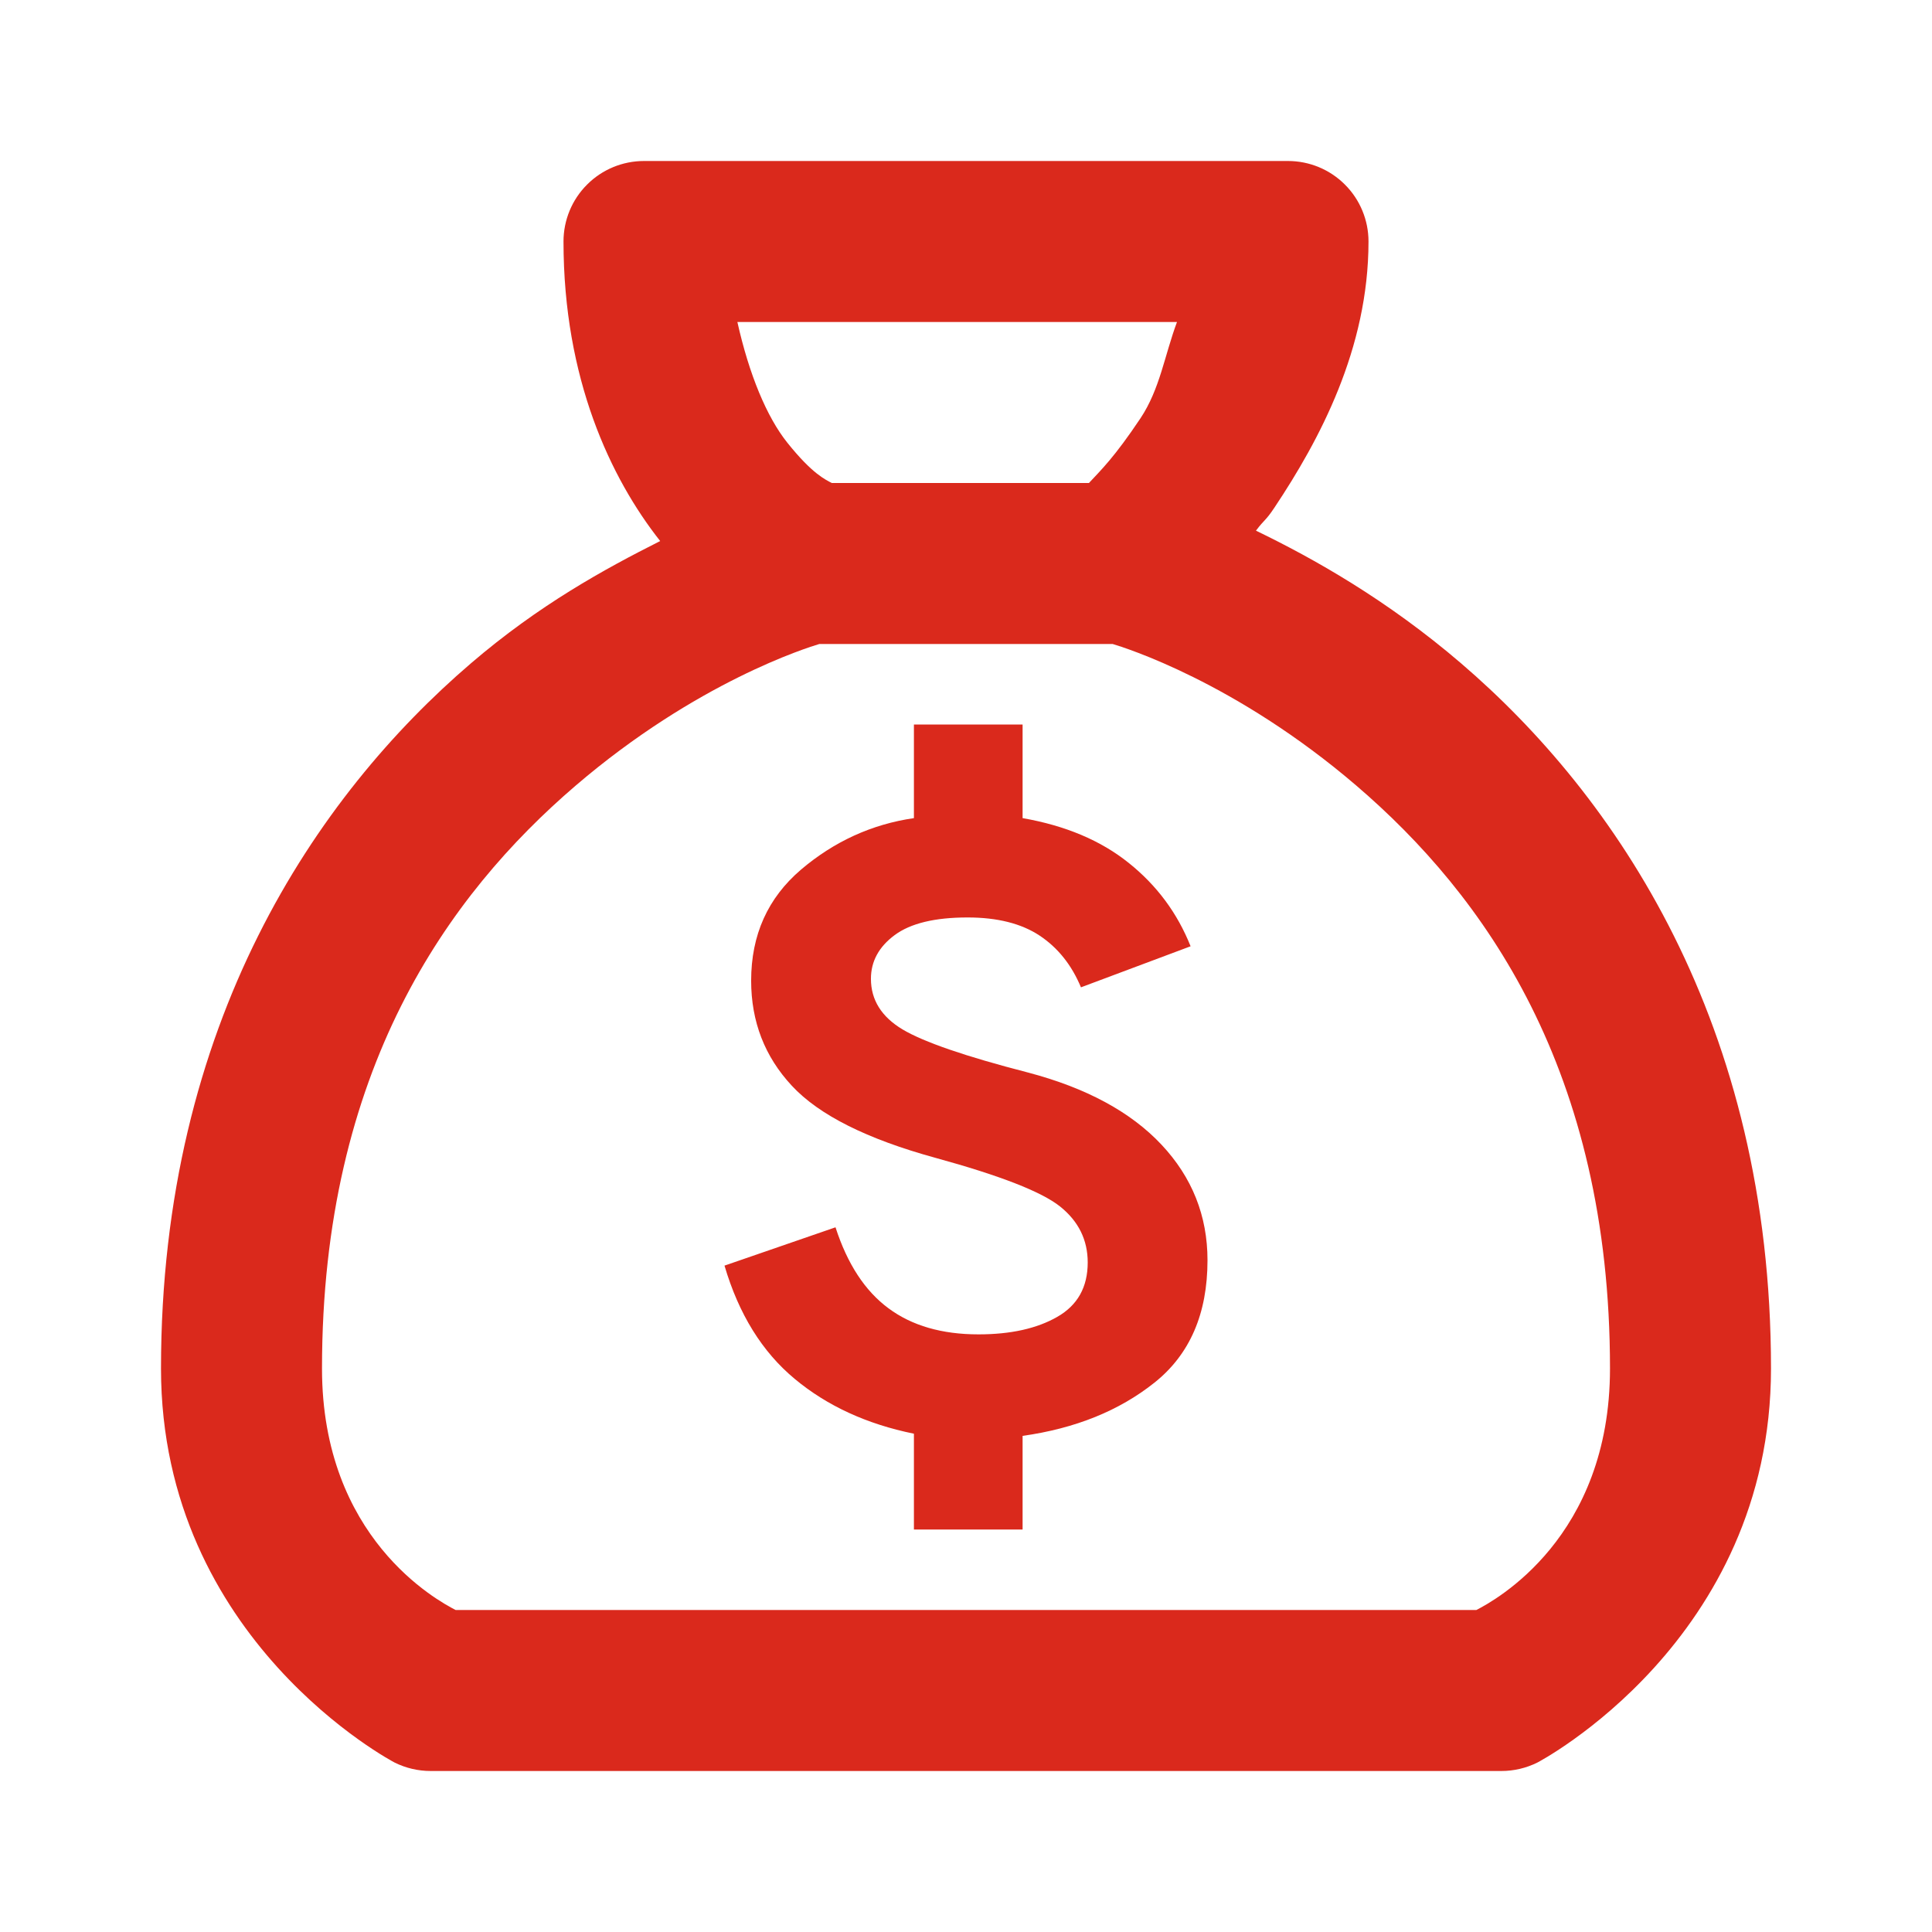
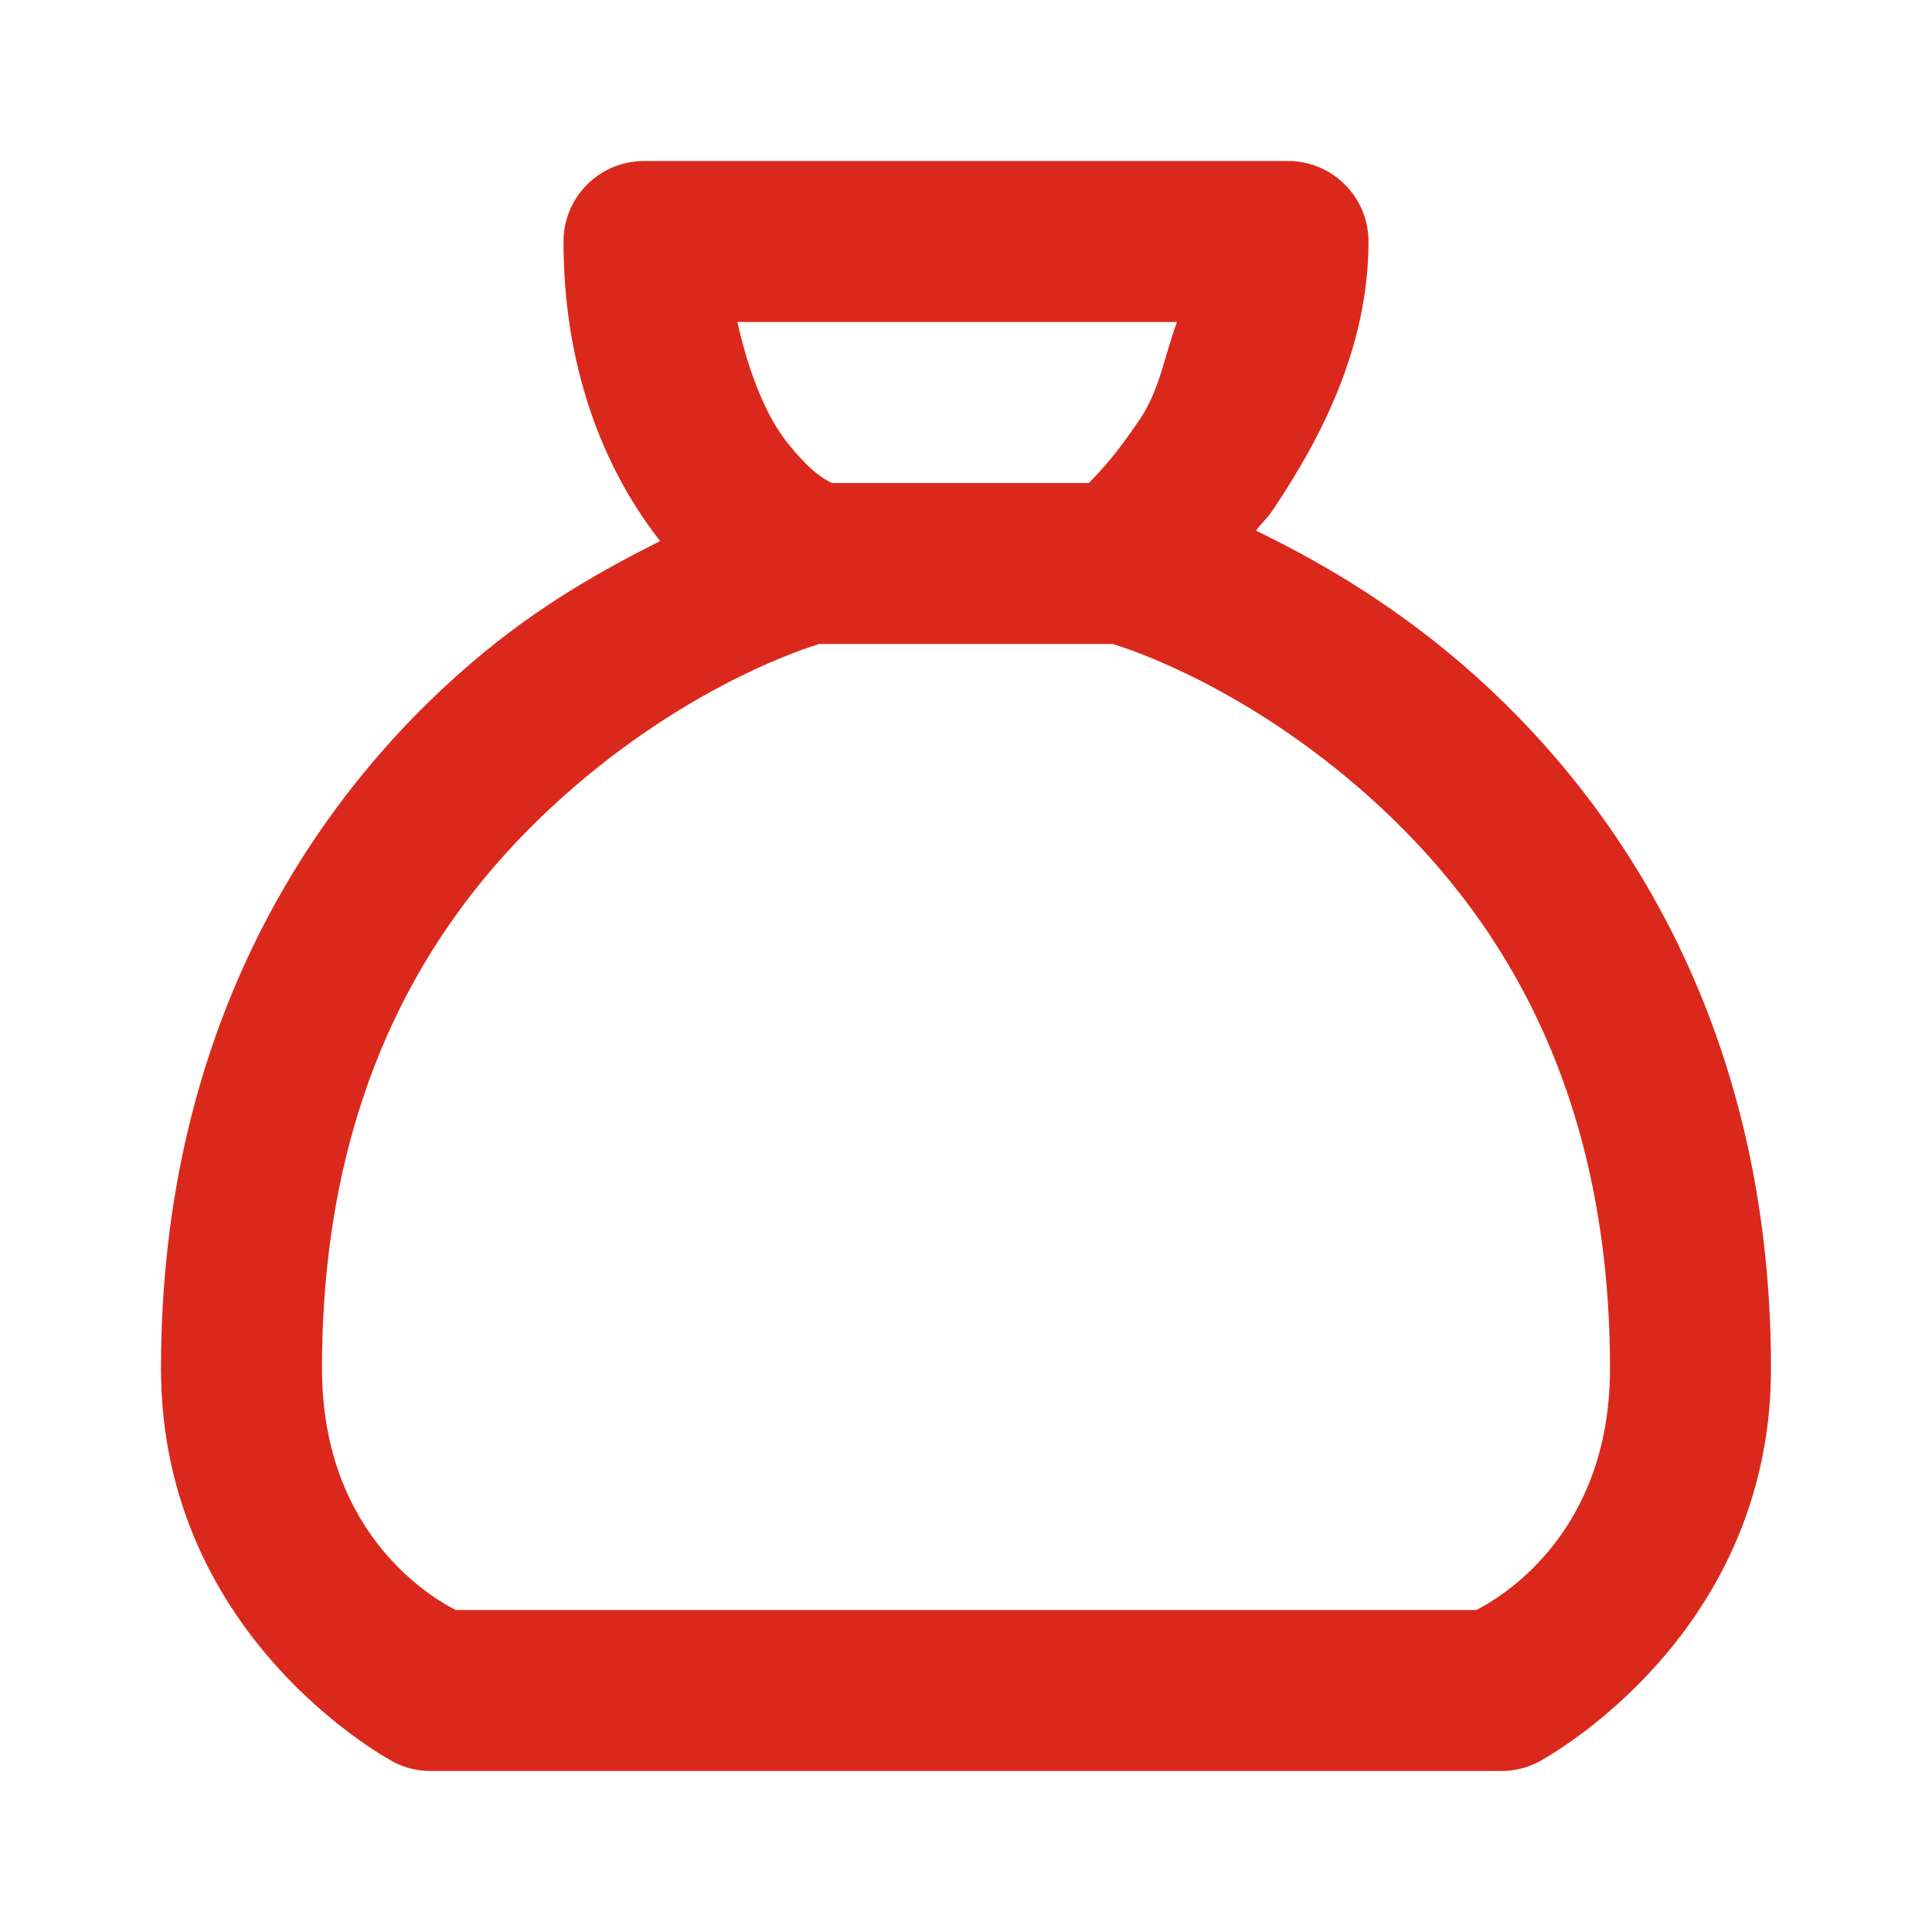
<svg xmlns="http://www.w3.org/2000/svg" width="24" height="24" viewBox="0 0 24 24" fill="none">
  <path d="M8 2C7.735 2 7.48 2.105 7.293 2.293C7.105 2.48 7 2.735 7 3C7 4.705 7.586 5.942 8.201 6.721C7.51 7.069 6.698 7.513 5.85 8.24C3.933 9.883 2 12.708 2 17C2 20.383 4.902 21.895 4.902 21.895C5.041 21.964 5.194 22 5.35 22H18.65C18.806 22 18.959 21.964 19.098 21.895C19.098 21.895 22 20.383 22 17C22 12.708 20.067 9.883 18.15 8.24C17.231 7.452 16.32 6.939 15.602 6.592C15.712 6.446 15.718 6.476 15.832 6.305C16.389 5.469 17 4.333 17 3C17 2.735 16.895 2.48 16.707 2.293C16.52 2.105 16.265 2 16 2H8ZM9.16 4H14.621C14.466 4.416 14.409 4.833 14.168 5.195C13.843 5.682 13.675 5.841 13.527 6H10.332C10.254 5.957 10.094 5.891 9.781 5.5C9.525 5.18 9.306 4.653 9.16 4ZM10.178 8H13.822C13.966 8.043 15.346 8.471 16.85 9.76C18.433 11.117 20 13.292 20 17C20 19.104 18.571 19.881 18.34 20H5.66C5.429 19.881 4 19.104 4 17C4 13.292 5.567 11.117 7.15 9.76C8.654 8.471 10.034 8.043 10.178 8Z" fill="#DA291C" />
-   <path d="M11.353 19V17.81C10.768 17.691 10.274 17.464 9.871 17.128C9.468 16.793 9.177 16.324 9 15.722L10.379 15.246C10.526 15.701 10.745 16.036 11.037 16.252C11.328 16.468 11.701 16.576 12.155 16.576C12.554 16.576 12.88 16.504 13.133 16.359C13.386 16.215 13.512 15.989 13.512 15.683C13.512 15.402 13.397 15.17 13.168 14.987C12.938 14.804 12.422 14.603 11.62 14.383C10.768 14.149 10.174 13.851 9.837 13.488C9.5 13.126 9.331 12.691 9.331 12.182C9.331 11.614 9.538 11.155 9.95 10.803C10.363 10.452 10.831 10.239 11.353 10.163V9H12.703V10.163C13.235 10.256 13.675 10.441 14.022 10.72C14.37 10.998 14.626 11.343 14.79 11.755L13.428 12.265C13.312 11.986 13.14 11.772 12.914 11.622C12.687 11.472 12.389 11.397 12.02 11.397C11.613 11.397 11.311 11.47 11.114 11.616C10.918 11.761 10.819 11.942 10.819 12.159C10.819 12.421 10.95 12.631 11.212 12.788C11.474 12.944 11.993 13.123 12.769 13.323C13.494 13.514 14.047 13.813 14.428 14.219C14.809 14.625 15 15.104 15 15.655C15 16.318 14.781 16.825 14.342 17.175C13.903 17.525 13.357 17.745 12.703 17.837V19H11.353Z" fill="#DA291C" />
</svg>